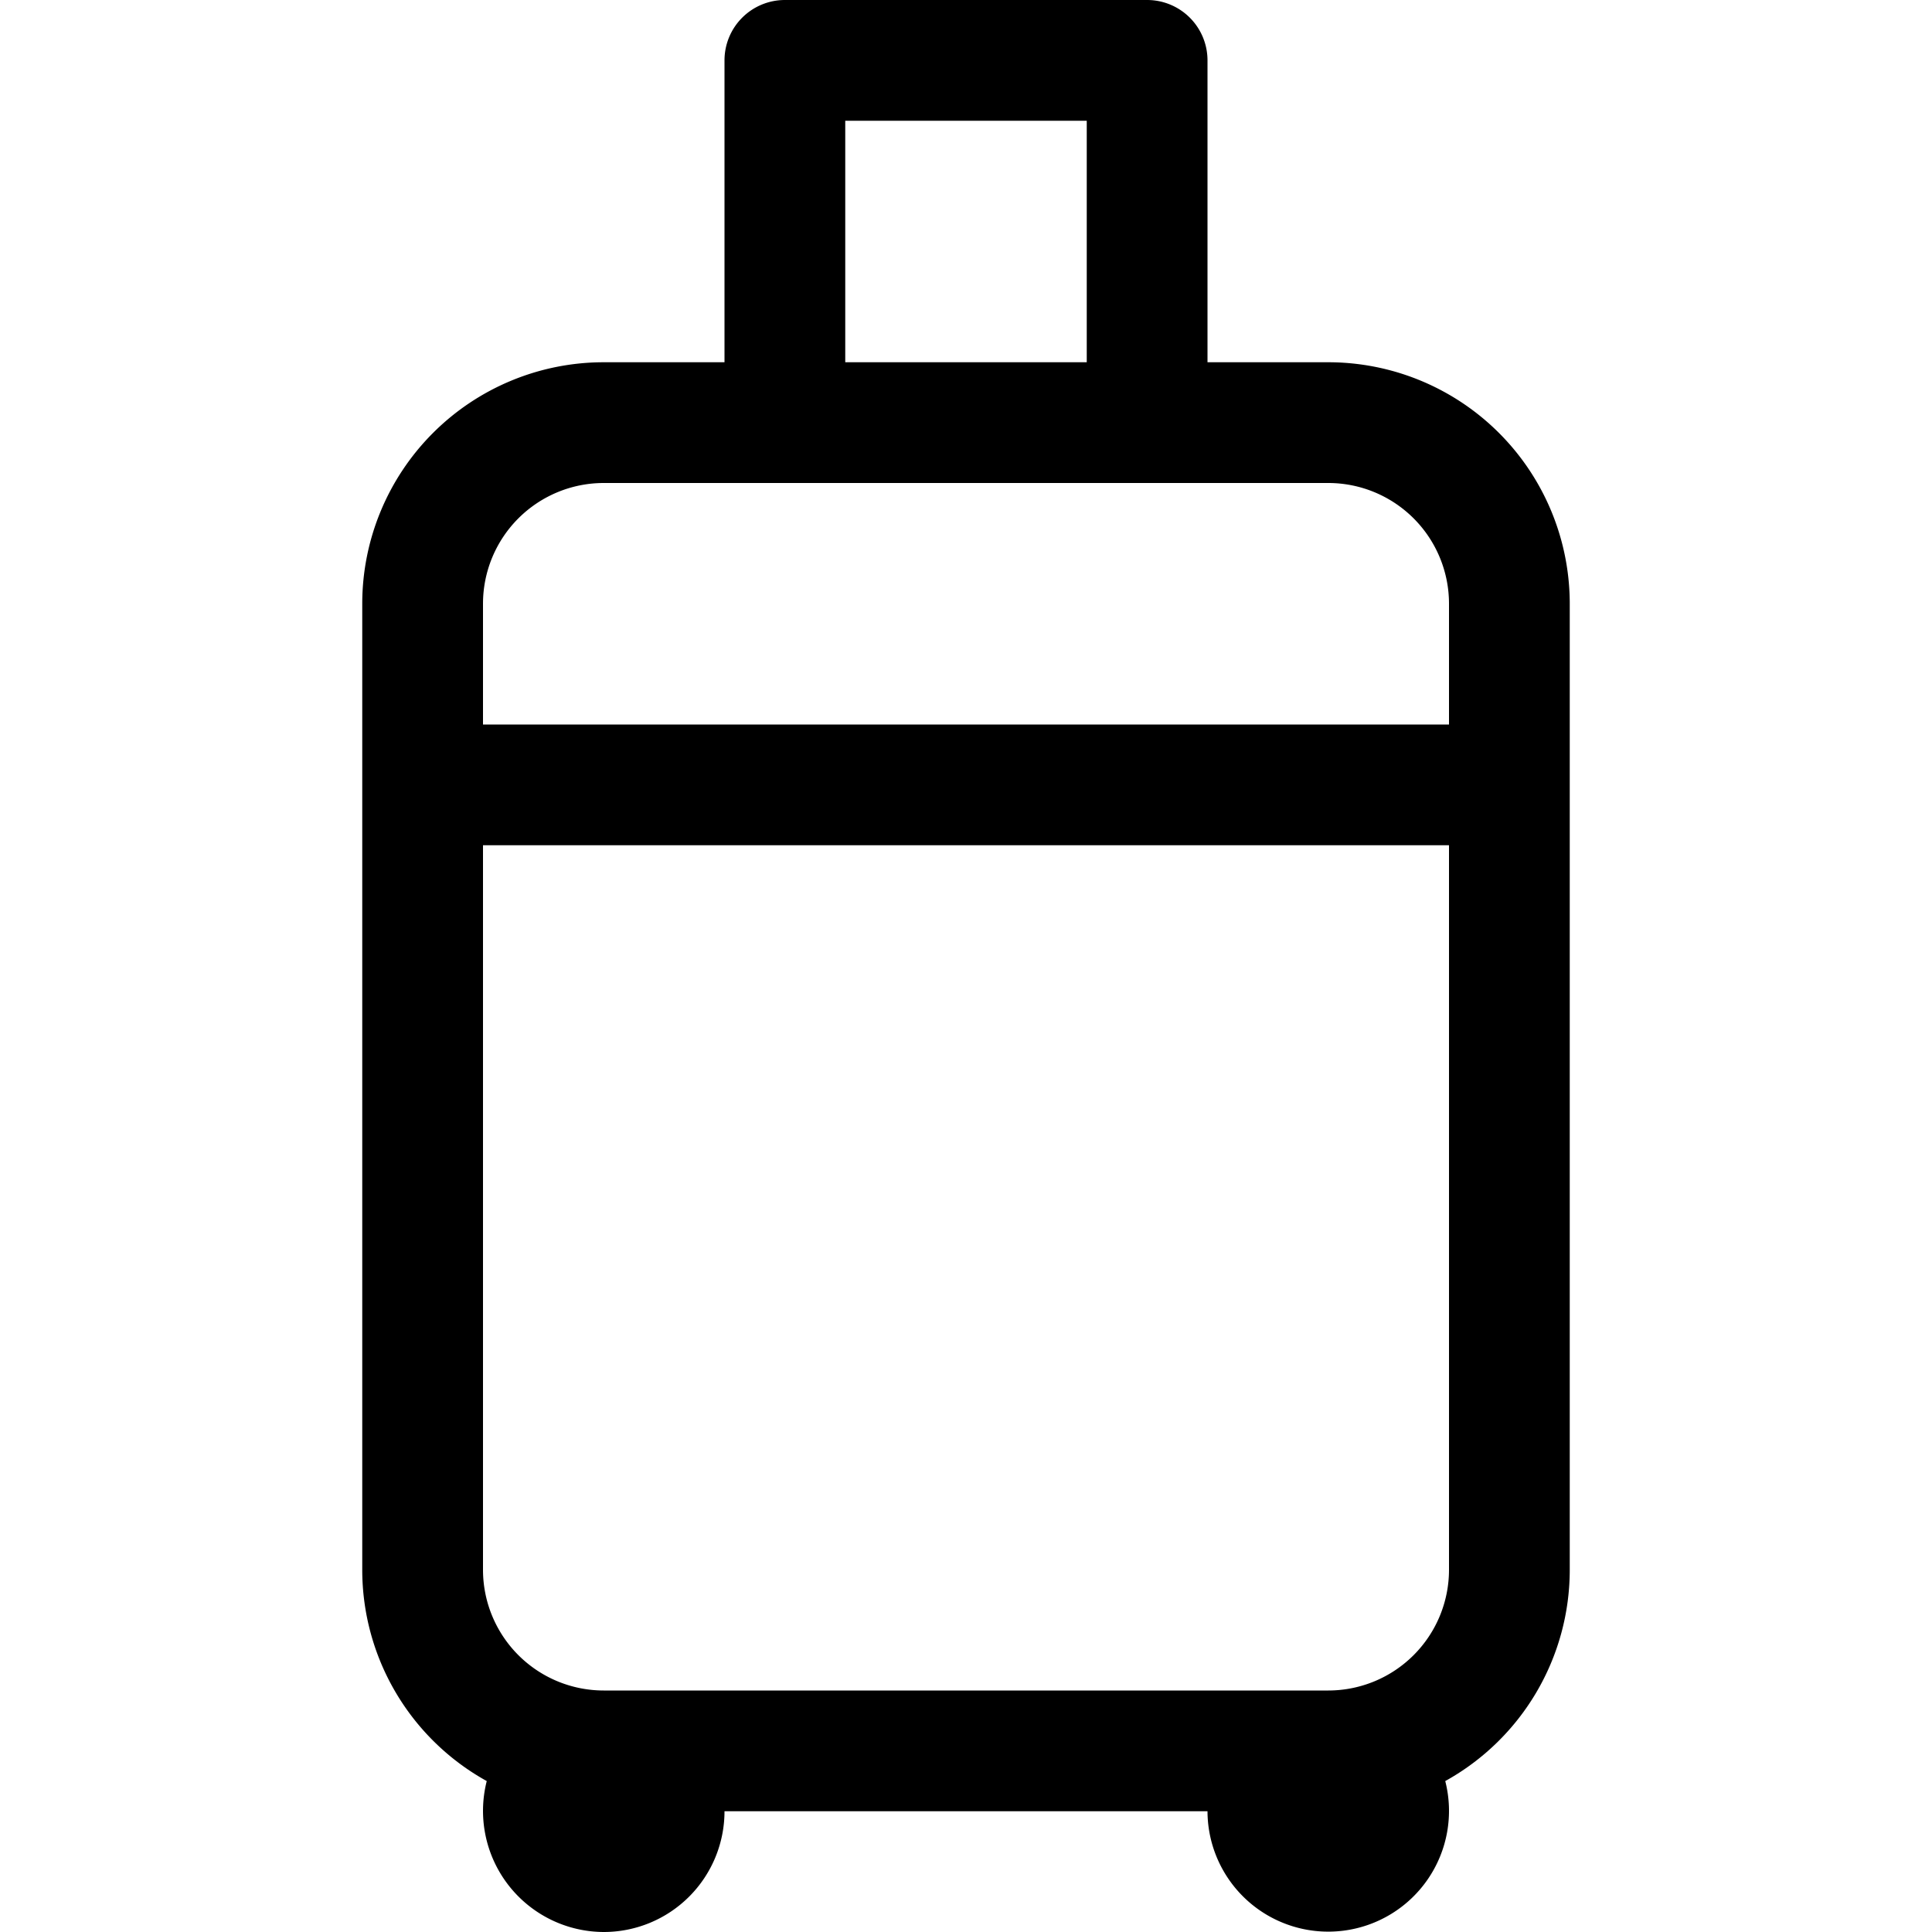
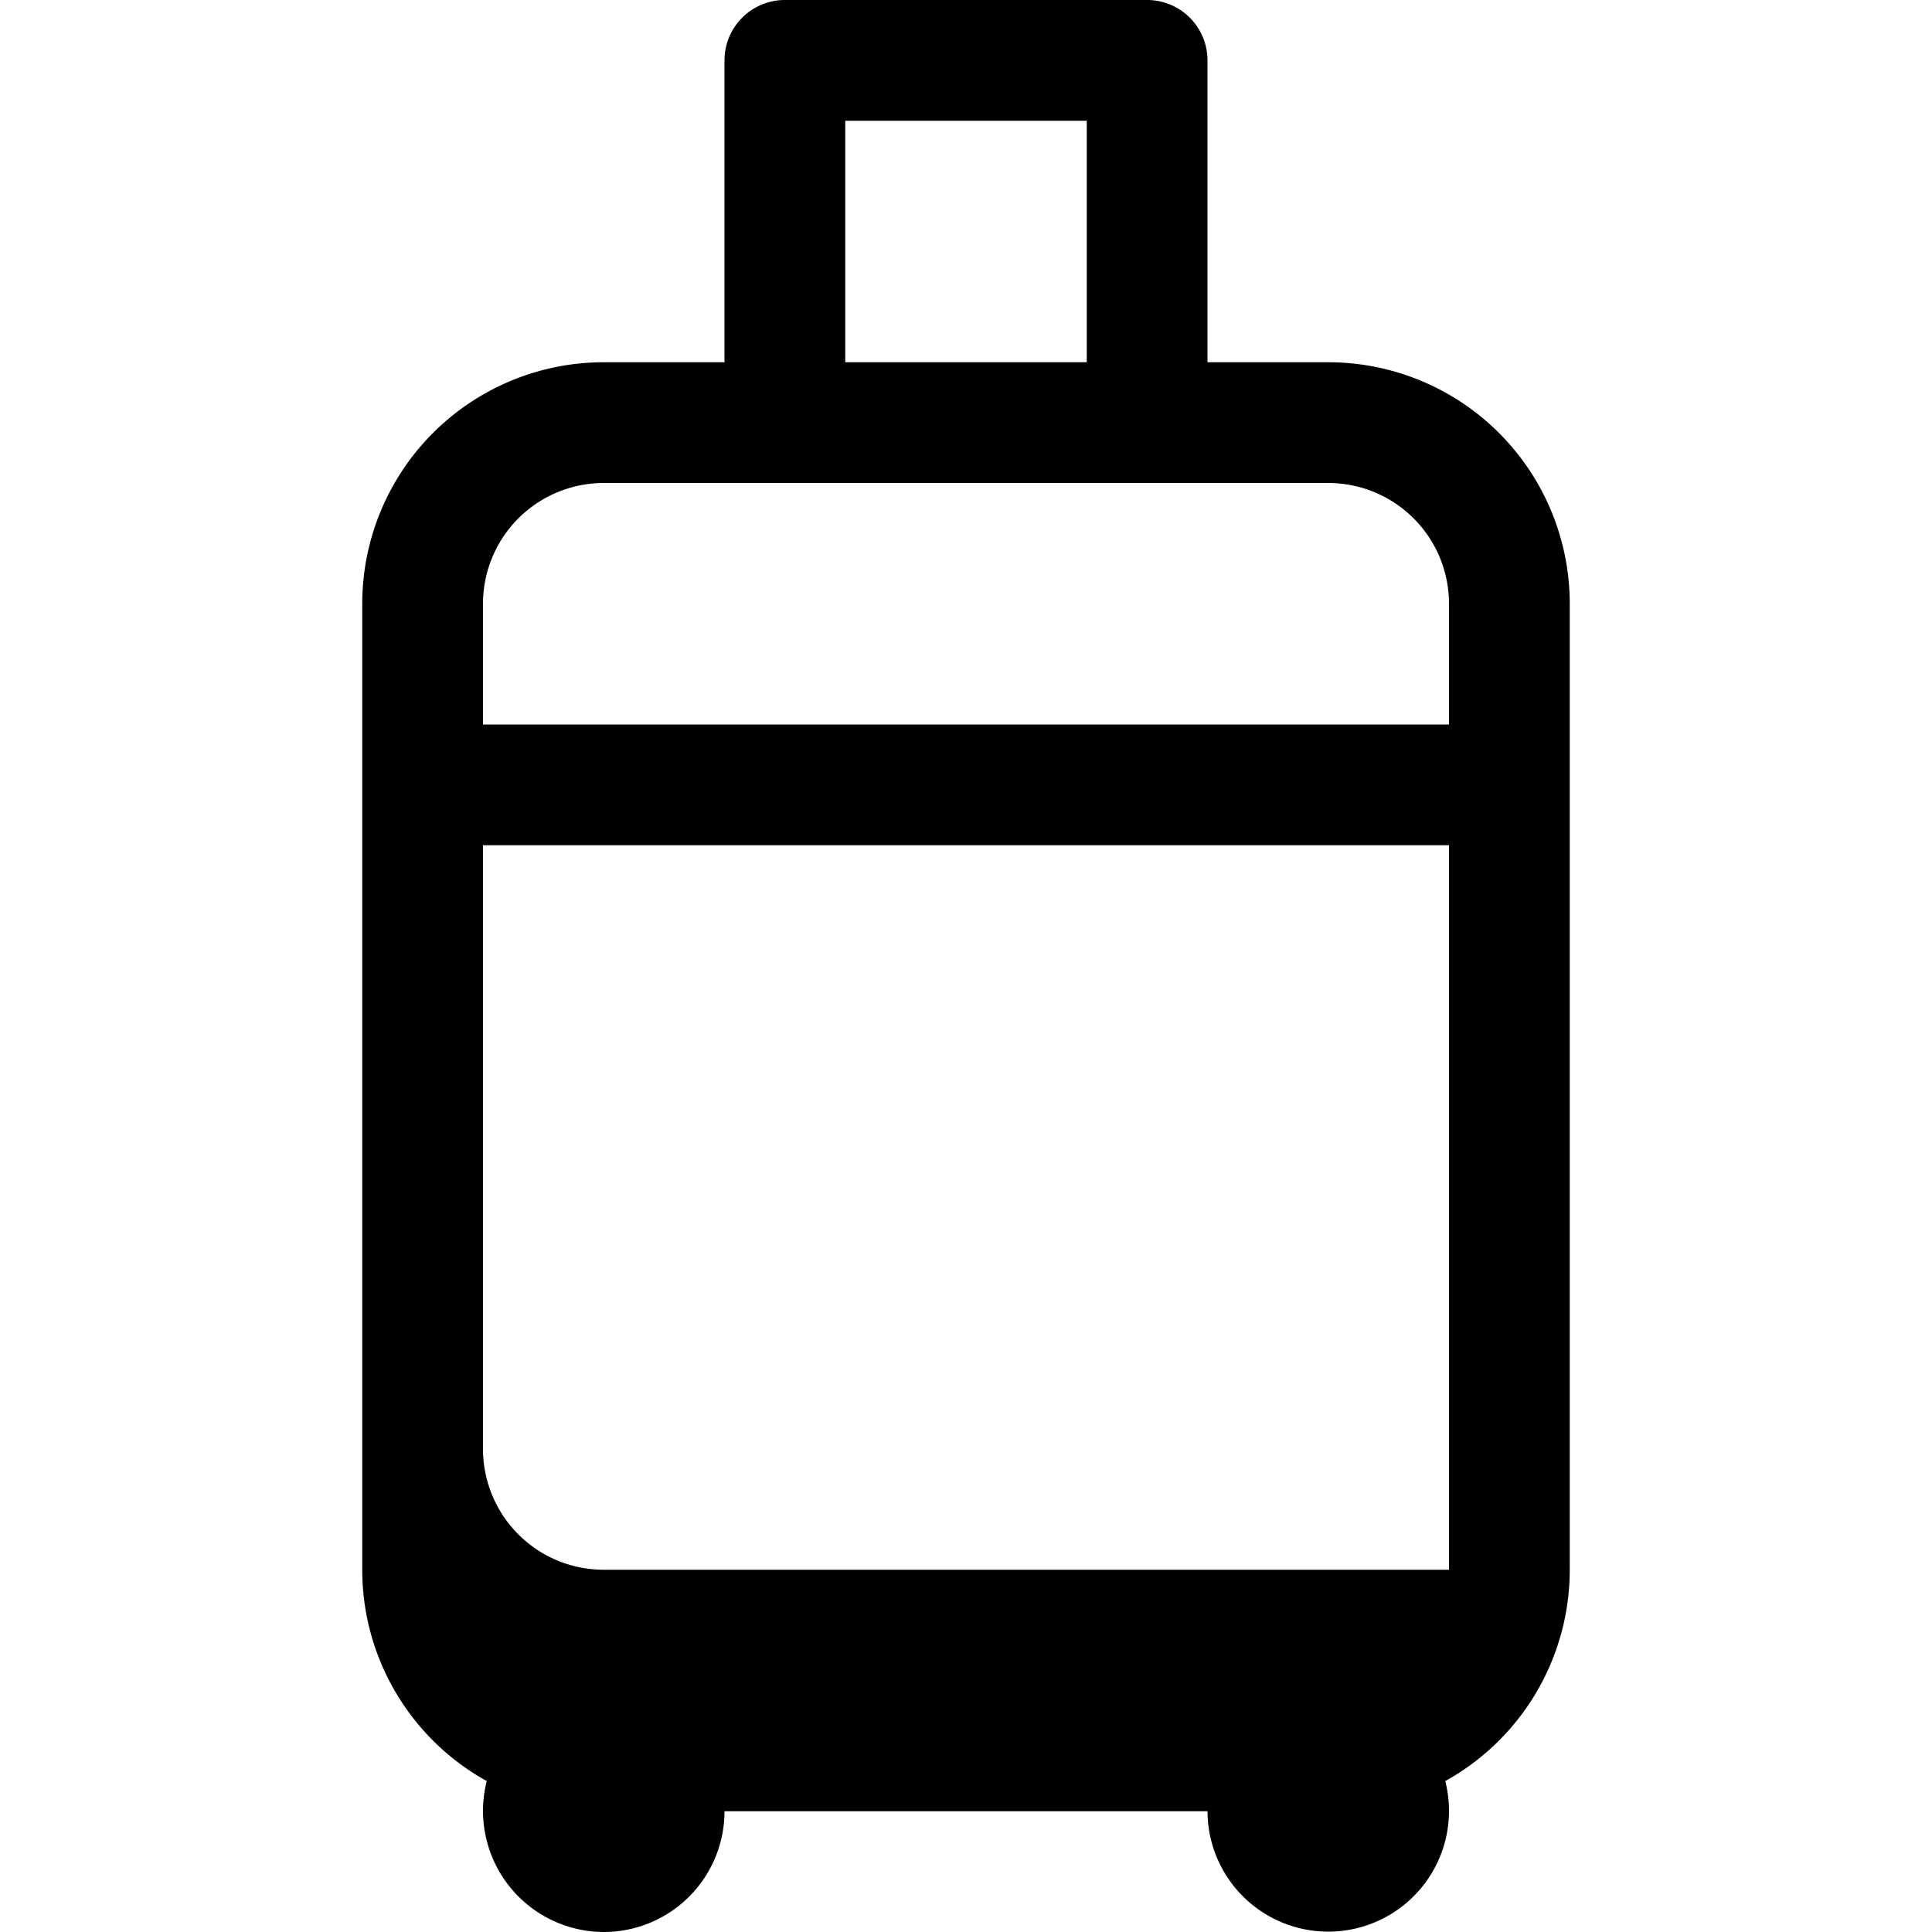
<svg xmlns="http://www.w3.org/2000/svg" width="16" height="16" fill="currentColor" class="bi bi-suitcase2" viewBox="0 0 16 16">
-   <path d="M6.5 0a.5.5 0 0 0-.5.5V3H5a2 2 0 0 0-2 2v8a2 2 0 0 0 1.031 1.75A1.003 1.003 0 0 0 5 16a1 1 0 0 0 1-1h4a1 1 0 1 0 1.969-.25A2 2 0 0 0 13 13V5a2 2 0 0 0-2-2h-1V.5a.5.5 0 0 0-.5-.5h-3ZM9 3H7V1h2v2Zm3 10a1 1 0 0 1-1 1H5a1 1 0 0 1-1-1V7h8v6ZM5 4h6a1 1 0 0 1 1 1v1H4V5a1 1 0 0 1 1-1Z" />
+   <path d="M6.5 0a.5.5 0 0 0-.5.5V3H5a2 2 0 0 0-2 2v8a2 2 0 0 0 1.031 1.75A1.003 1.003 0 0 0 5 16a1 1 0 0 0 1-1h4a1 1 0 1 0 1.969-.25A2 2 0 0 0 13 13V5a2 2 0 0 0-2-2h-1V.5a.5.5 0 0 0-.5-.5h-3ZM9 3H7V1h2v2Zm3 10H5a1 1 0 0 1-1-1V7h8v6ZM5 4h6a1 1 0 0 1 1 1v1H4V5a1 1 0 0 1 1-1Z" />
</svg>